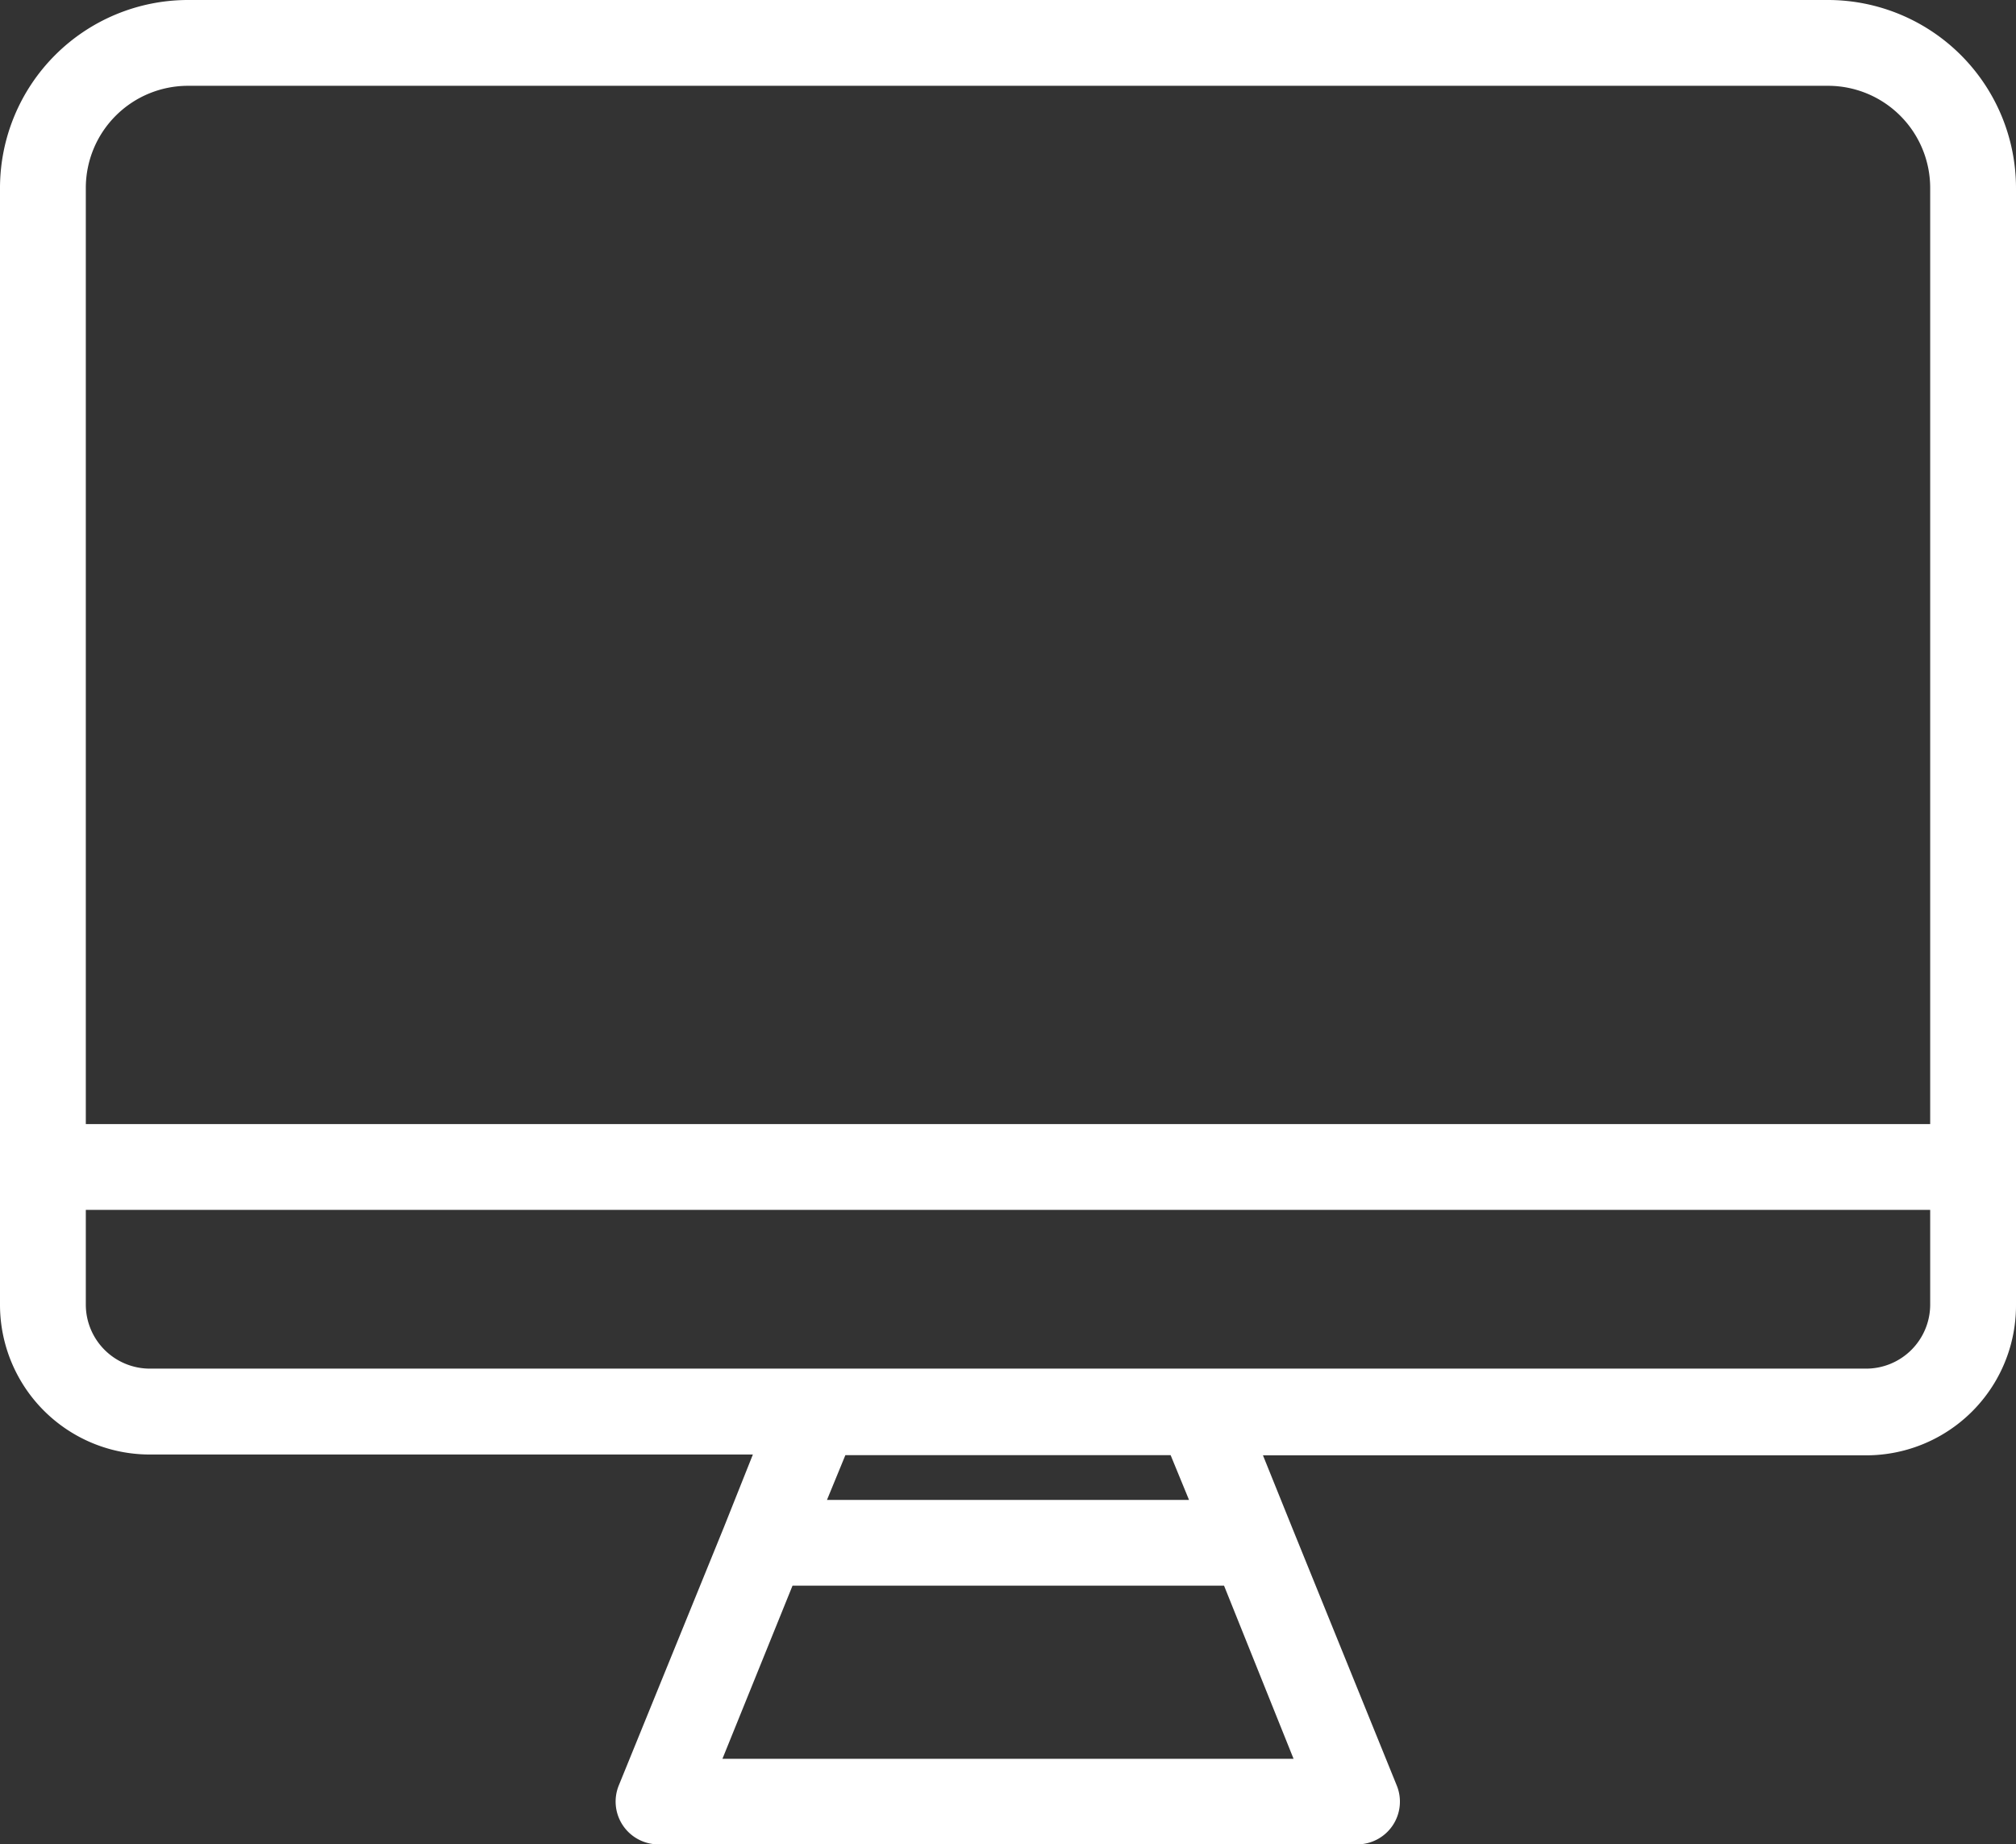
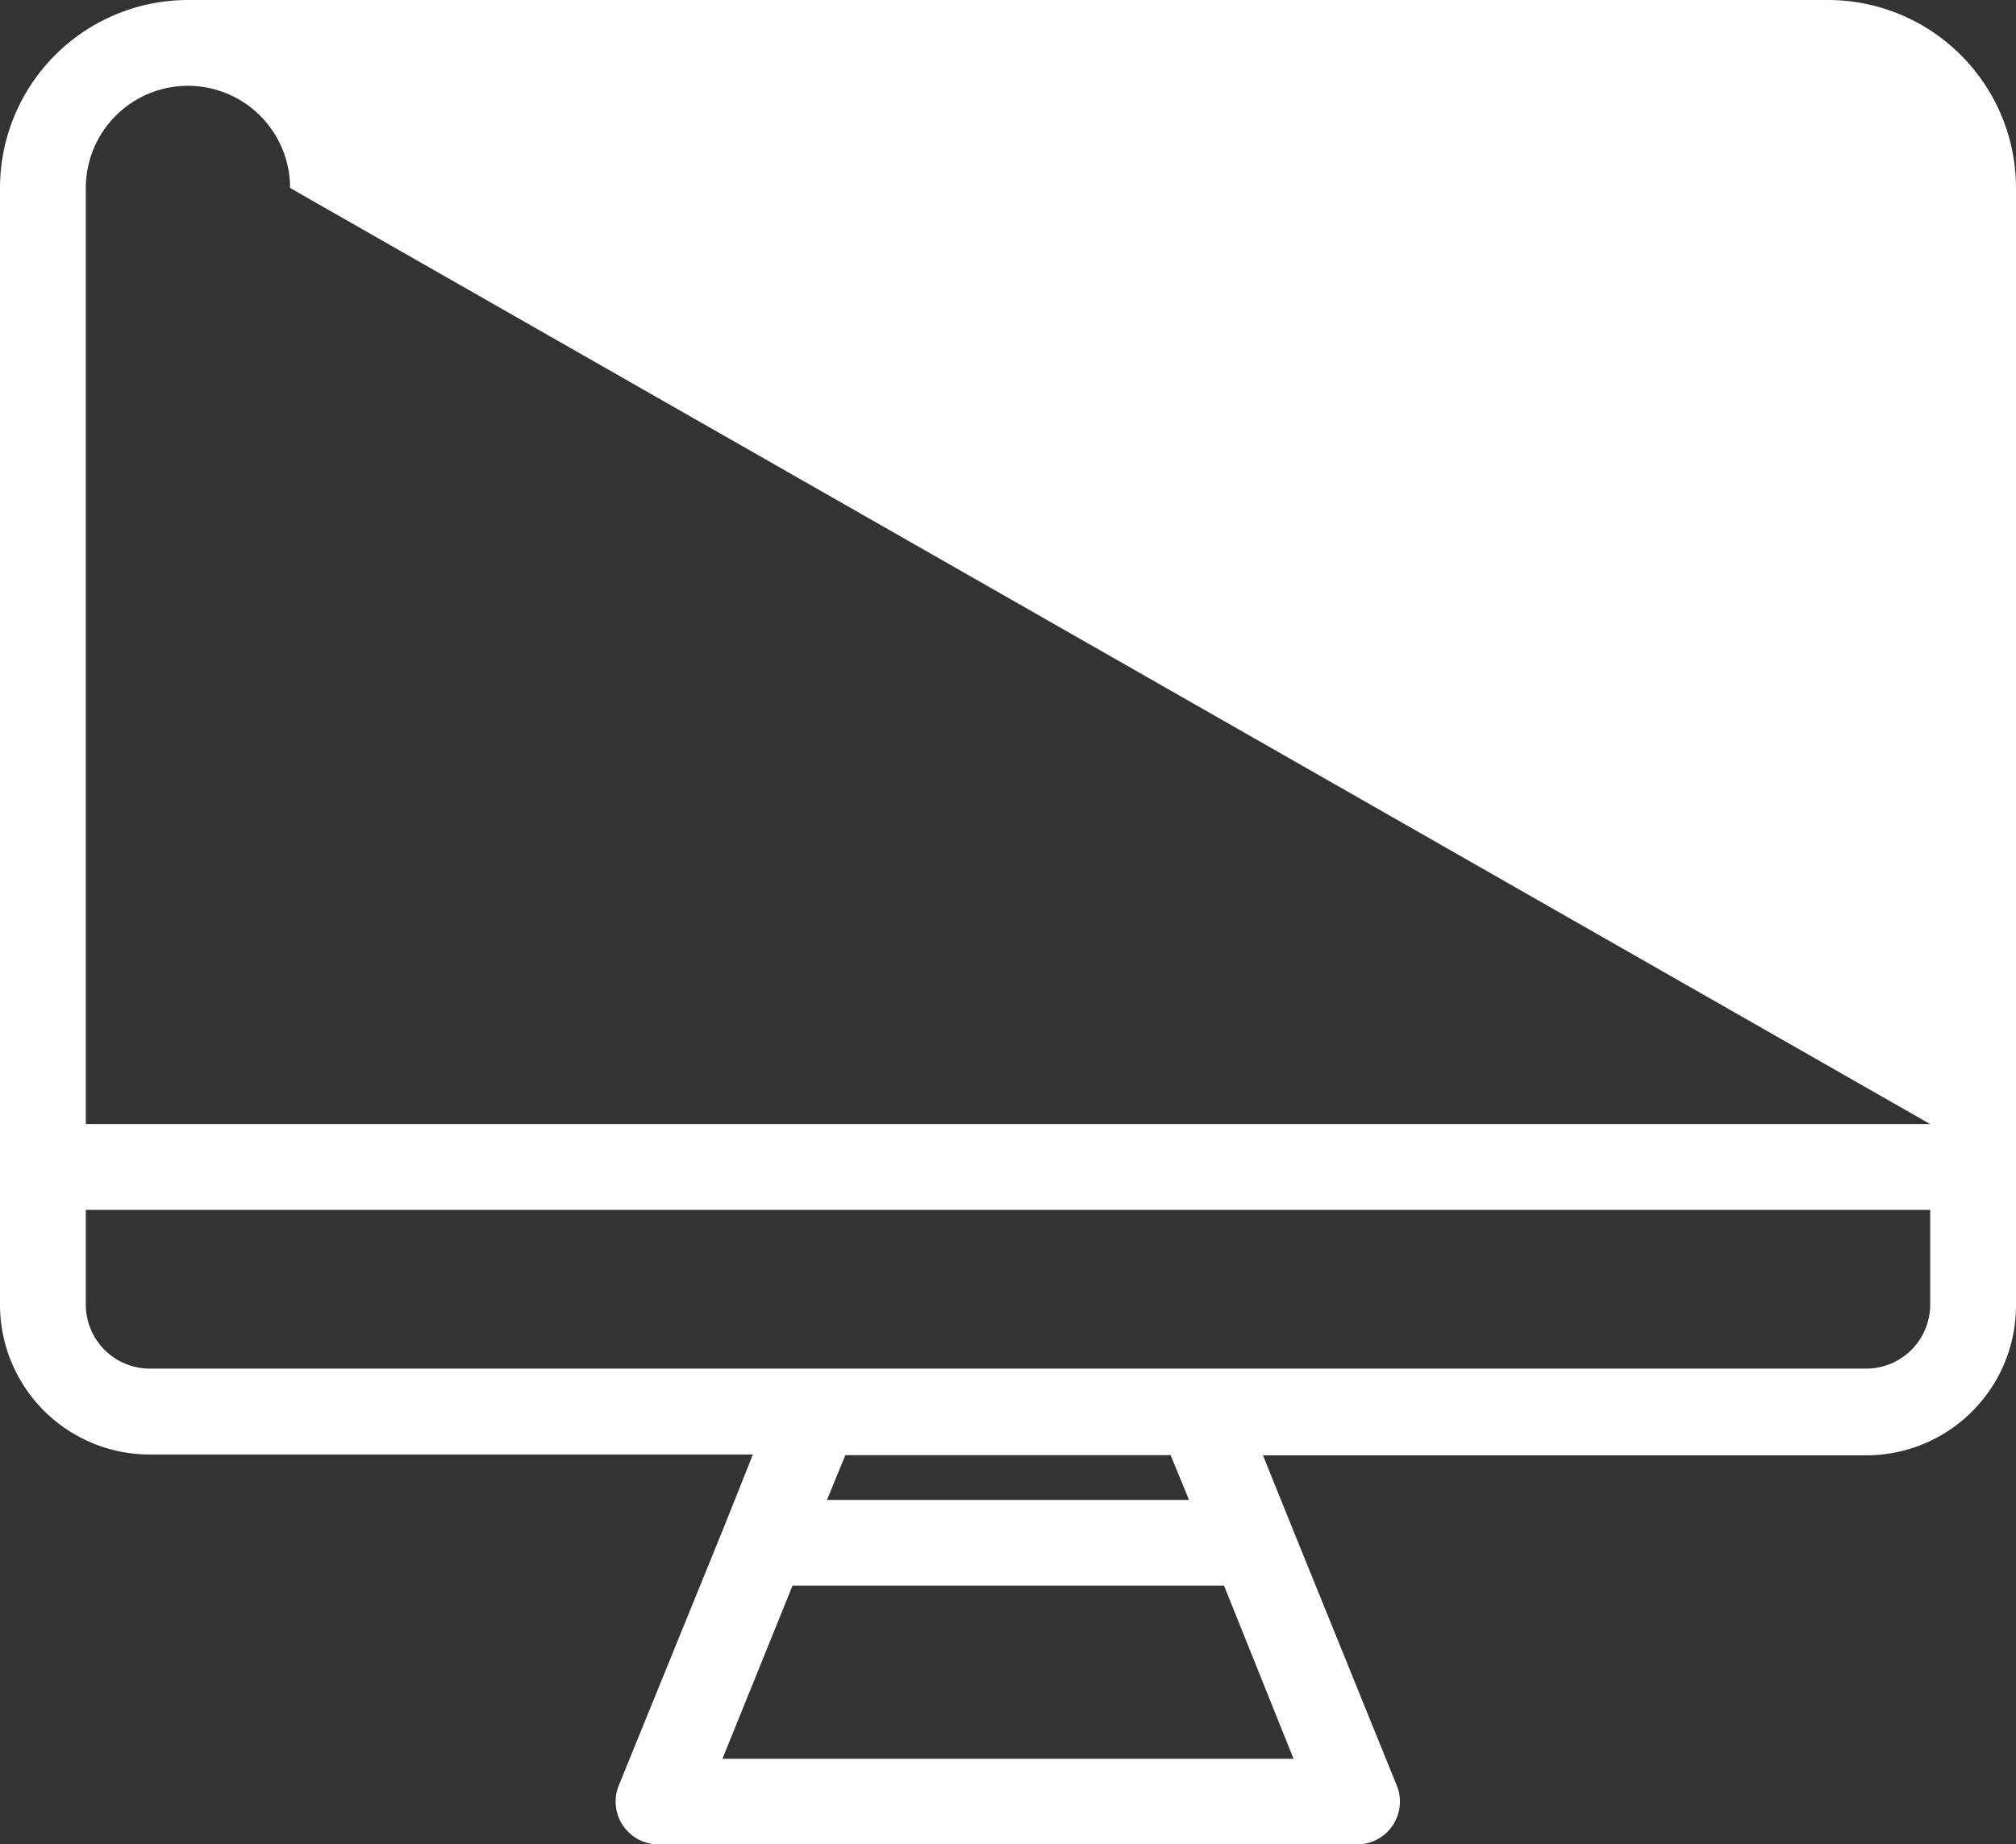
<svg xmlns="http://www.w3.org/2000/svg" width="24.761" height="22.656" viewBox="0 0 24.761 22.656">
  <rect x="0" y="0" width="24.761" height="22.656" fill="#333333" stroke="none" />
-   <path id="Path_3491" data-name="Path 3491" d="M27.452,8.82H7.308A2.311,2.311,0,0,0,5,11.128V24.846a1.84,1.84,0,0,0,1.841,1.841h7.406l-.355.891h0L12.6,30.752a.526.526,0,0,0,.487.724h8.581a.525.525,0,0,0,.487-.724l-1.288-3.175h0l-.355-.88H27.92a1.84,1.84,0,0,0,1.841-1.841V11.128A2.311,2.311,0,0,0,27.452,8.82ZM20.888,30.425H13.873l.861-2.127h5.3Zm-5.731-3.18.226-.55h3.995l.226.55Zm13.55-2.4a.787.787,0,0,1-.787.787H6.841a.787.787,0,0,1-.787-.787h0V23.682H28.707Zm0-2.217H6.054v-11.5A1.255,1.255,0,0,1,7.308,9.874H27.452a1.255,1.255,0,0,1,1.255,1.255Z" transform="translate(-5 -8.82)" fill="#fff" />
+   <path id="Path_3491" data-name="Path 3491" d="M27.452,8.82H7.308A2.311,2.311,0,0,0,5,11.128V24.846a1.84,1.84,0,0,0,1.841,1.841h7.406l-.355.891h0L12.6,30.752a.526.526,0,0,0,.487.724h8.581a.525.525,0,0,0,.487-.724l-1.288-3.175h0l-.355-.88H27.92a1.84,1.84,0,0,0,1.841-1.841V11.128A2.311,2.311,0,0,0,27.452,8.82ZM20.888,30.425H13.873l.861-2.127h5.3Zm-5.731-3.18.226-.55h3.995l.226.55Zm13.55-2.4a.787.787,0,0,1-.787.787H6.841a.787.787,0,0,1-.787-.787h0V23.682H28.707Zm0-2.217H6.054v-11.5A1.255,1.255,0,0,1,7.308,9.874a1.255,1.255,0,0,1,1.255,1.255Z" transform="translate(-5 -8.82)" fill="#fff" />
</svg>